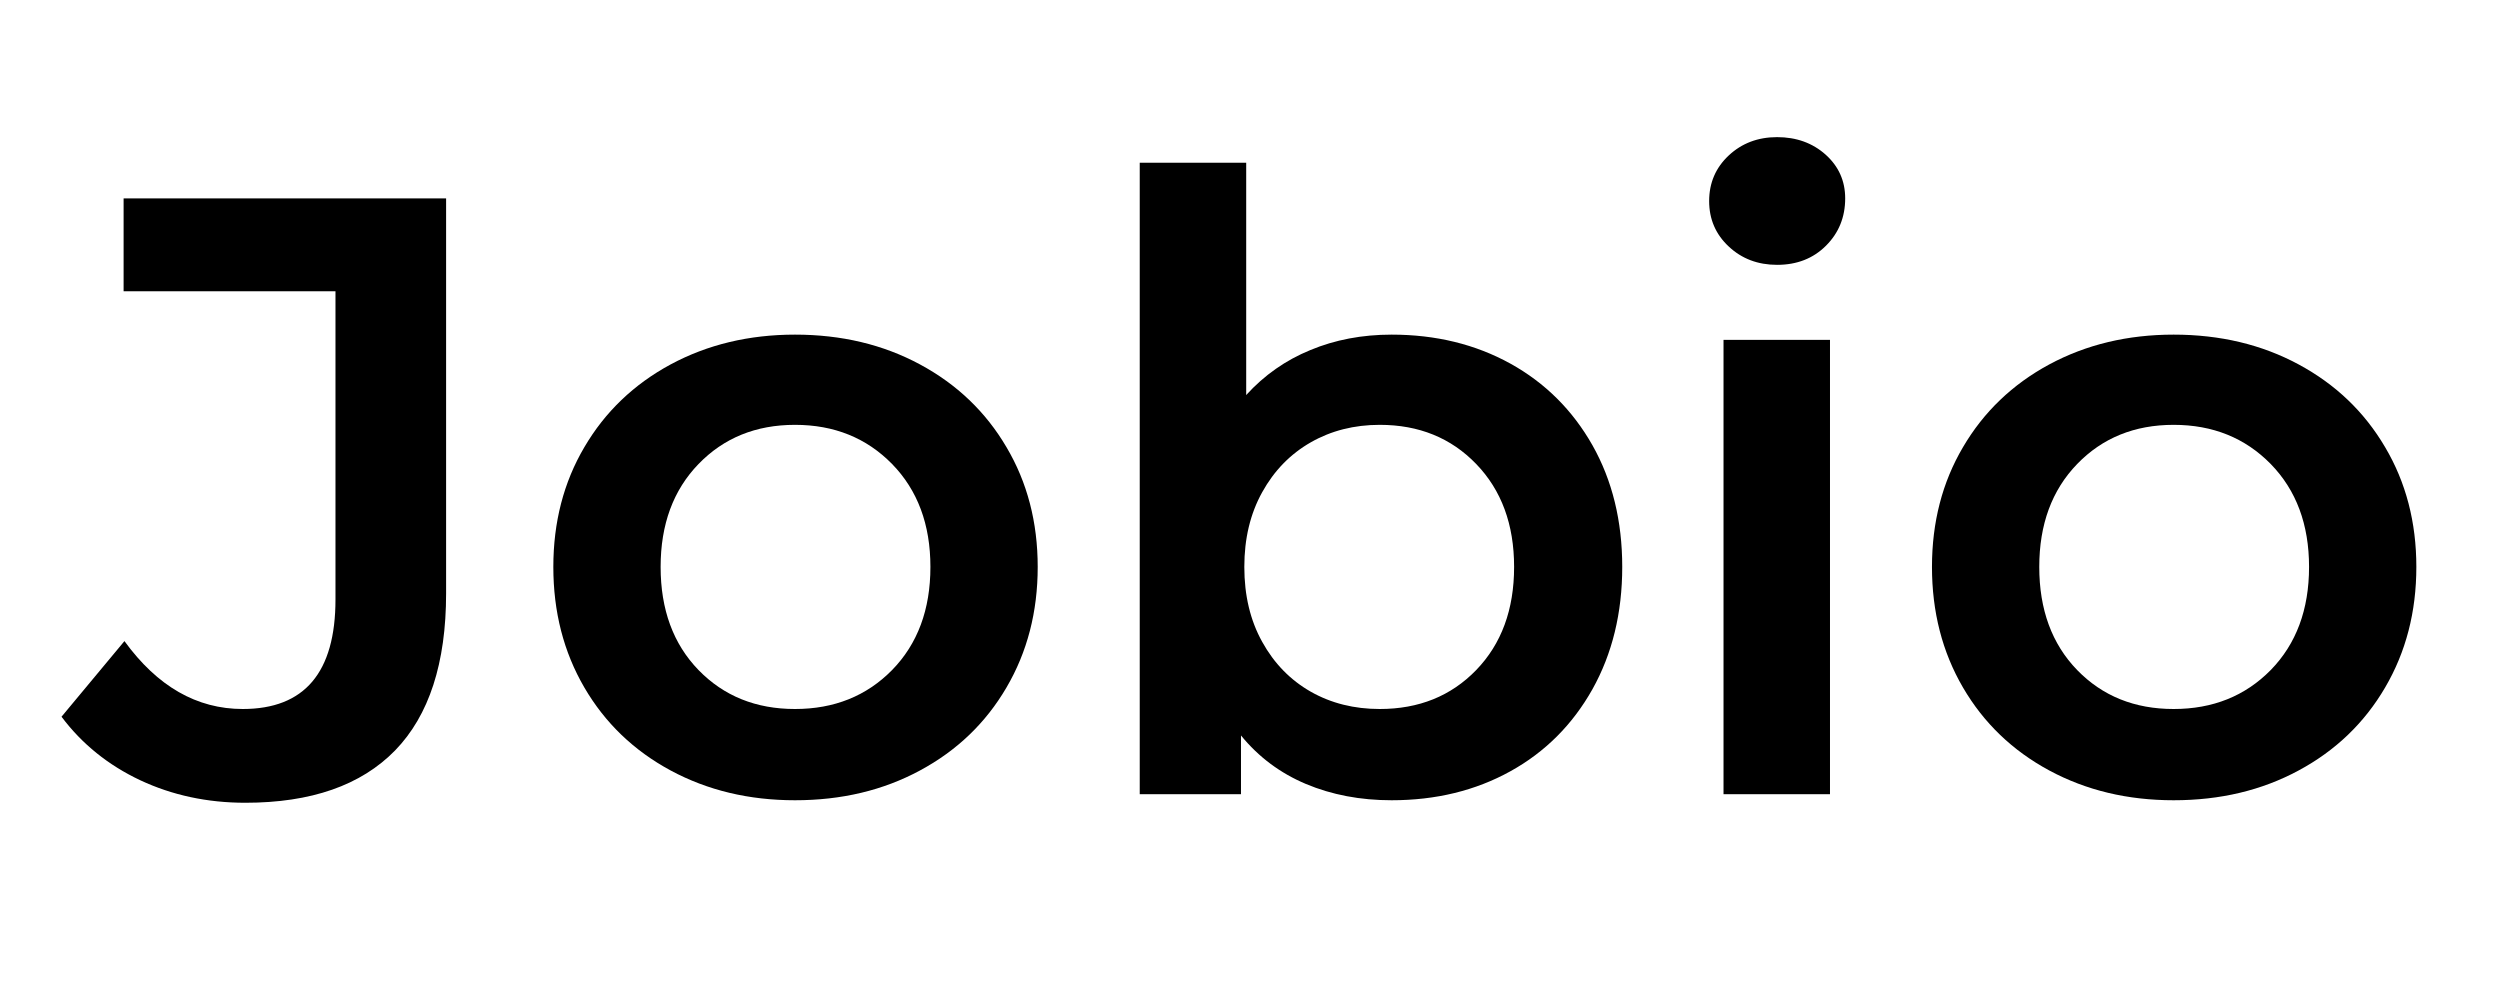
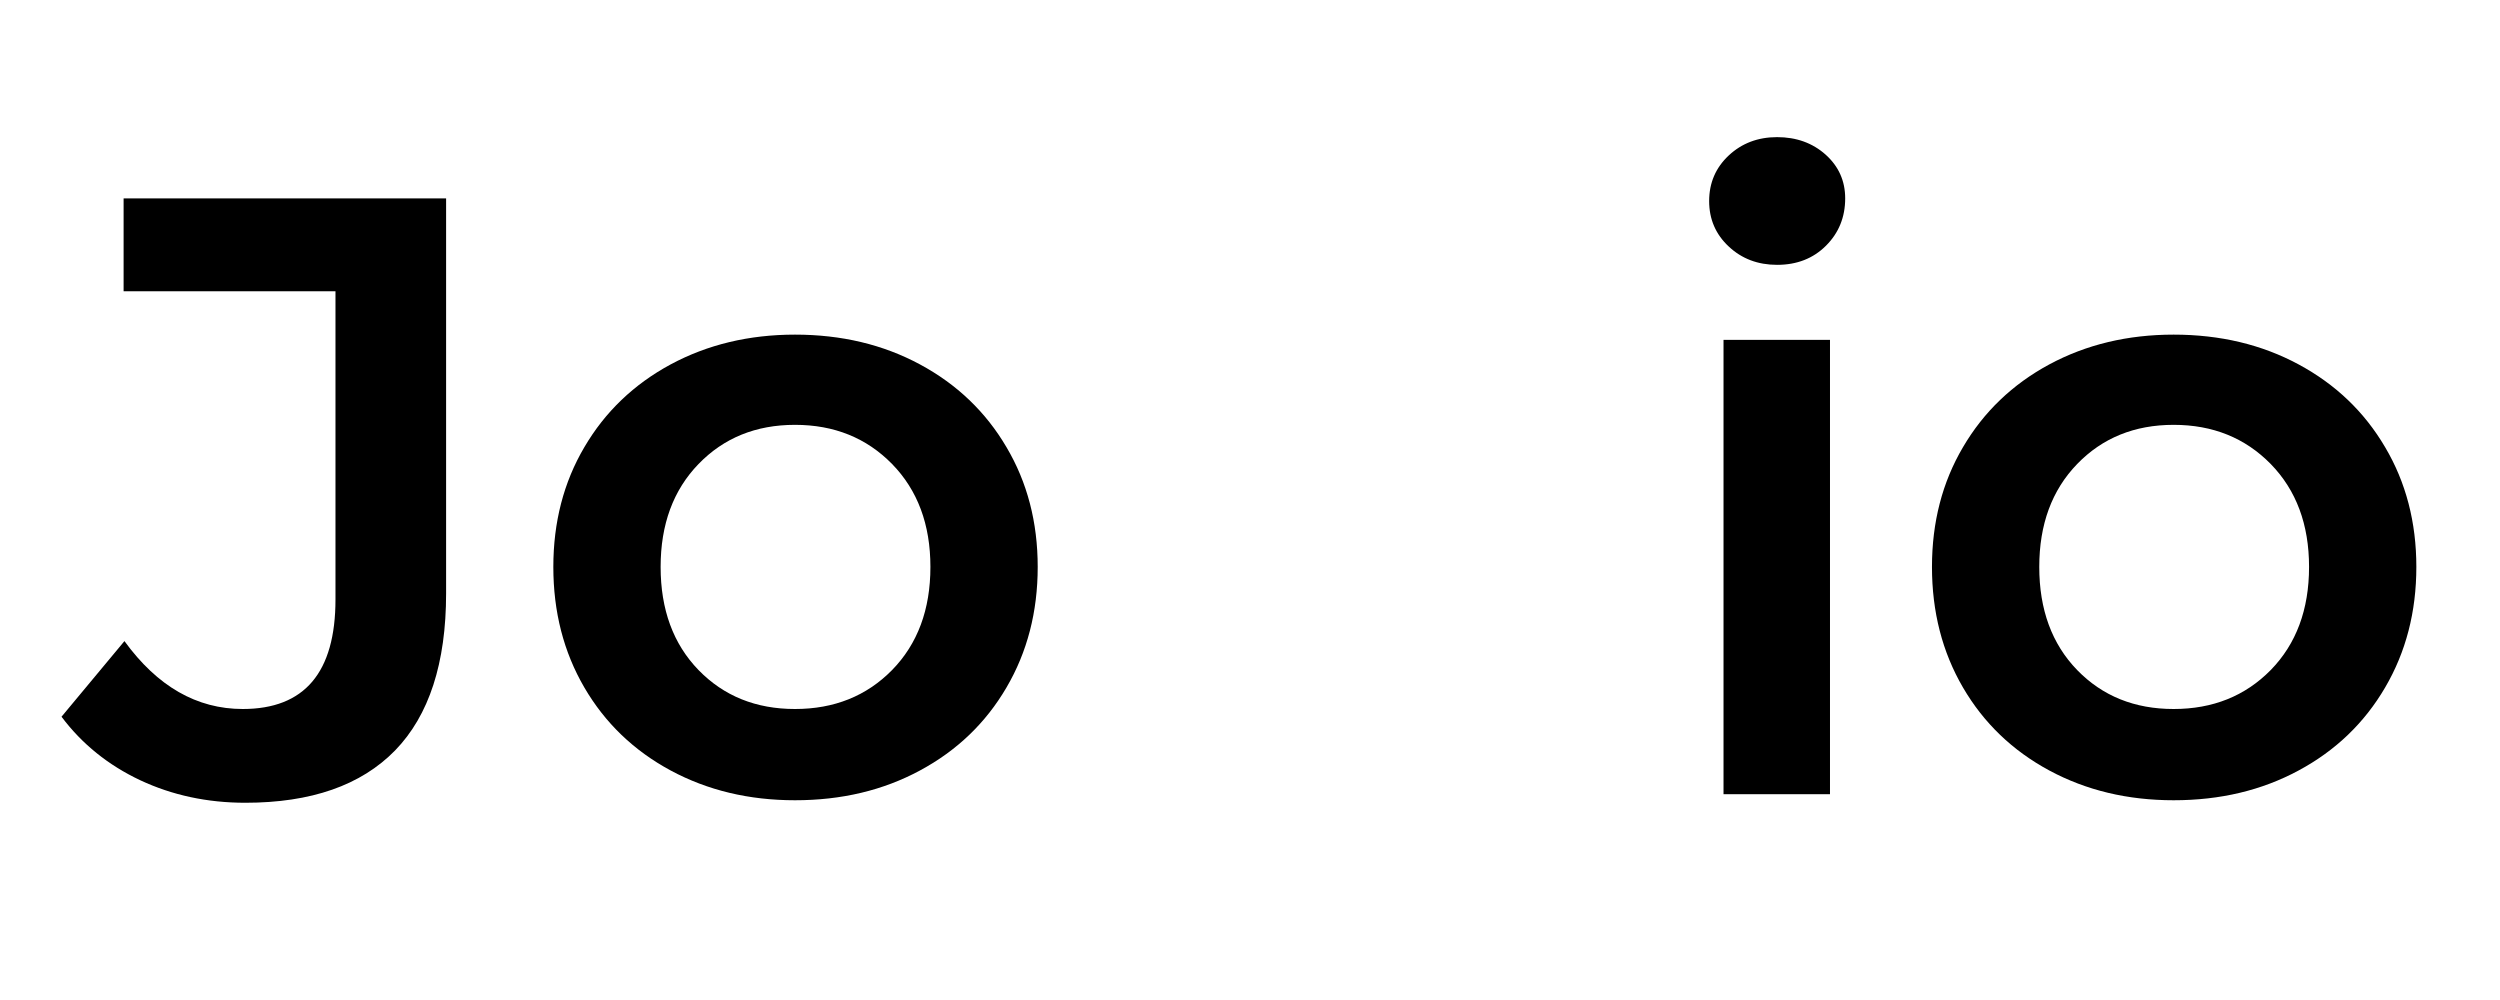
<svg xmlns="http://www.w3.org/2000/svg" width="250" zoomAndPan="magnify" viewBox="0 0 187.5 75" height="100" preserveAspectRatio="xMidYMid meet" version="1.2">
  <defs />
  <g id="6b0264eb25">
    <g style="fill:#000000;fill-opacity:1;">
      <g transform="translate(5.442, 59.566)">
        <path style="stroke:none" d="M 12.953 0.641 C 10.109 0.641 7.484 0.078 5.078 -1.047 C 2.672 -2.18 0.703 -3.77 -0.828 -5.812 L 3.891 -11.484 C 6.359 -8.086 9.316 -6.391 12.766 -6.391 C 17.398 -6.391 19.719 -9.129 19.719 -14.609 L 19.719 -37.719 L 3.828 -37.719 L 3.828 -44.688 L 28.016 -44.688 L 28.016 -15.062 C 28.016 -9.832 26.738 -5.906 24.188 -3.281 C 21.633 -0.664 17.891 0.641 12.953 0.641 Z M 12.953 0.641 " />
      </g>
    </g>
    <g style="fill:#000000;fill-opacity:1;">
      <g transform="translate(39.078, 59.566)">
        <path style="stroke:none" d="M 20.547 0.453 C 17.098 0.453 13.988 -0.289 11.219 -1.781 C 8.457 -3.27 6.301 -5.344 4.75 -8 C 3.195 -10.664 2.422 -13.68 2.422 -17.047 C 2.422 -20.398 3.195 -23.395 4.75 -26.031 C 6.301 -28.676 8.457 -30.742 11.219 -32.234 C 13.988 -33.723 17.098 -34.469 20.547 -34.469 C 24.035 -34.469 27.16 -33.723 29.922 -32.234 C 32.691 -30.742 34.852 -28.676 36.406 -26.031 C 37.969 -23.395 38.75 -20.398 38.75 -17.047 C 38.75 -13.68 37.969 -10.664 36.406 -8 C 34.852 -5.344 32.691 -3.27 29.922 -1.781 C 27.16 -0.289 24.035 0.453 20.547 0.453 Z M 20.547 -6.391 C 23.484 -6.391 25.91 -7.363 27.828 -9.312 C 29.742 -11.27 30.703 -13.848 30.703 -17.047 C 30.703 -20.234 29.742 -22.805 27.828 -24.766 C 25.91 -26.723 23.484 -27.703 20.547 -27.703 C 17.617 -27.703 15.207 -26.723 13.312 -24.766 C 11.414 -22.805 10.469 -20.234 10.469 -17.047 C 10.469 -13.848 11.414 -11.27 13.312 -9.312 C 15.207 -7.363 17.617 -6.391 20.547 -6.391 Z M 20.547 -6.391 " />
      </g>
    </g>
    <g style="fill:#000000;fill-opacity:1;">
      <g transform="translate(80.246, 59.566)">
-         <path style="stroke:none" d="M 24.125 -34.469 C 27.445 -34.469 30.414 -33.742 33.031 -32.297 C 35.645 -30.848 37.695 -28.805 39.188 -26.172 C 40.676 -23.535 41.422 -20.492 41.422 -17.047 C 41.422 -13.598 40.676 -10.539 39.188 -7.875 C 37.695 -5.219 35.645 -3.164 33.031 -1.719 C 30.414 -0.27 27.445 0.453 24.125 0.453 C 21.781 0.453 19.641 0.047 17.703 -0.766 C 15.773 -1.578 14.148 -2.789 12.828 -4.406 L 12.828 0 L 5.234 0 L 5.234 -47.359 L 13.219 -47.359 L 13.219 -29.938 C 14.57 -31.426 16.176 -32.551 18.031 -33.312 C 19.883 -34.082 21.914 -34.469 24.125 -34.469 Z M 23.234 -6.391 C 26.172 -6.391 28.582 -7.363 30.469 -9.312 C 32.363 -11.27 33.312 -13.848 33.312 -17.047 C 33.312 -20.234 32.363 -22.805 30.469 -24.766 C 28.582 -26.723 26.172 -27.703 23.234 -27.703 C 21.316 -27.703 19.594 -27.266 18.062 -26.391 C 16.531 -25.516 15.316 -24.27 14.422 -22.656 C 13.523 -21.039 13.078 -19.172 13.078 -17.047 C 13.078 -14.91 13.523 -13.035 14.422 -11.422 C 15.316 -9.805 16.531 -8.562 18.062 -7.688 C 19.594 -6.82 21.316 -6.391 23.234 -6.391 Z M 23.234 -6.391 " />
-       </g>
+         </g>
    </g>
    <g style="fill:#000000;fill-opacity:1;">
      <g transform="translate(124.03, 59.566)">
        <path style="stroke:none" d="M 5.234 -34.078 L 13.219 -34.078 L 13.219 0 L 5.234 0 Z M 9.25 -39.703 C 7.812 -39.703 6.602 -40.16 5.625 -41.078 C 4.645 -41.992 4.156 -43.129 4.156 -44.484 C 4.156 -45.848 4.645 -46.988 5.625 -47.906 C 6.602 -48.82 7.812 -49.281 9.25 -49.281 C 10.695 -49.281 11.91 -48.844 12.891 -47.969 C 13.867 -47.094 14.359 -46 14.359 -44.688 C 14.359 -43.281 13.879 -42.098 12.922 -41.141 C 11.961 -40.18 10.738 -39.703 9.25 -39.703 Z M 9.25 -39.703 " />
      </g>
    </g>
    <g style="fill:#000000;fill-opacity:1;">
      <g transform="translate(142.476, 59.566)">
        <path style="stroke:none" d="M 20.547 0.453 C 17.098 0.453 13.988 -0.289 11.219 -1.781 C 8.457 -3.27 6.301 -5.344 4.75 -8 C 3.195 -10.664 2.422 -13.68 2.422 -17.047 C 2.422 -20.398 3.195 -23.395 4.75 -26.031 C 6.301 -28.676 8.457 -30.742 11.219 -32.234 C 13.988 -33.723 17.098 -34.469 20.547 -34.469 C 24.035 -34.469 27.16 -33.723 29.922 -32.234 C 32.691 -30.742 34.852 -28.676 36.406 -26.031 C 37.969 -23.395 38.75 -20.398 38.75 -17.047 C 38.75 -13.68 37.969 -10.664 36.406 -8 C 34.852 -5.344 32.691 -3.27 29.922 -1.781 C 27.16 -0.289 24.035 0.453 20.547 0.453 Z M 20.547 -6.391 C 23.484 -6.391 25.91 -7.363 27.828 -9.312 C 29.742 -11.27 30.703 -13.848 30.703 -17.047 C 30.703 -20.234 29.742 -22.805 27.828 -24.766 C 25.91 -26.723 23.484 -27.703 20.547 -27.703 C 17.617 -27.703 15.207 -26.723 13.312 -24.766 C 11.414 -22.805 10.469 -20.234 10.469 -17.047 C 10.469 -13.848 11.414 -11.27 13.312 -9.312 C 15.207 -7.363 17.617 -6.391 20.547 -6.391 Z M 20.547 -6.391 " />
      </g>
    </g>
  </g>
</svg>